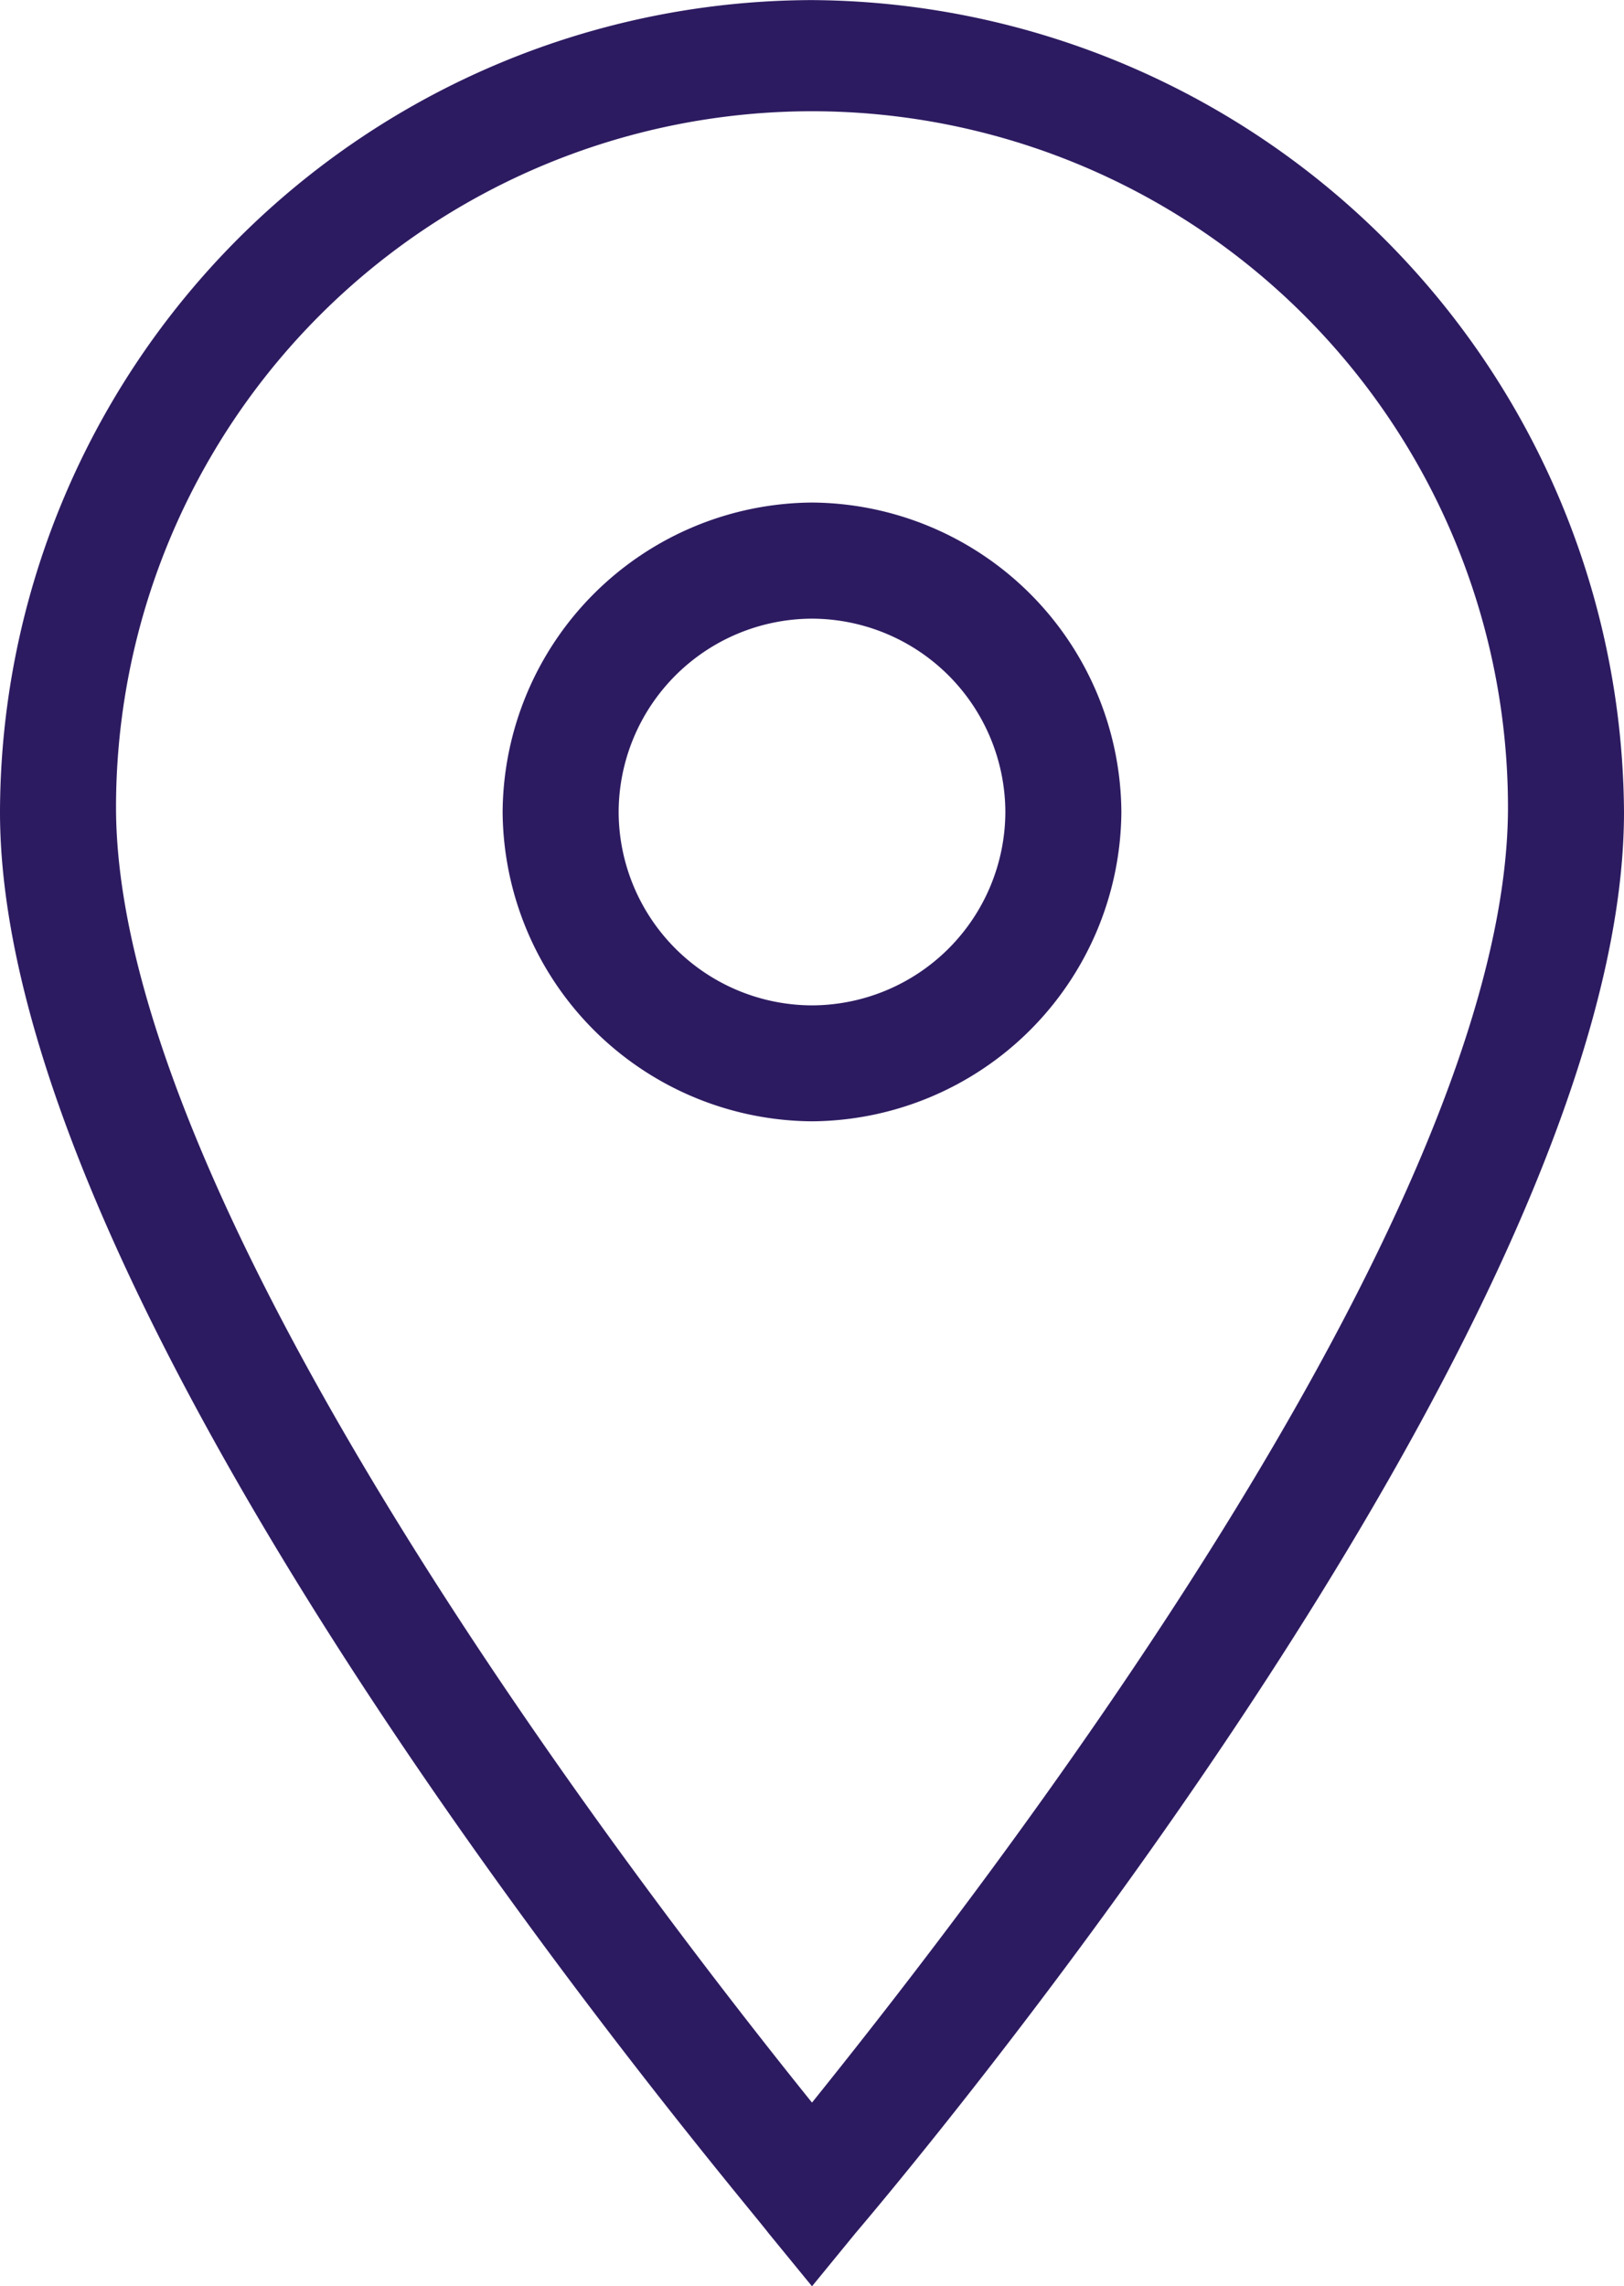
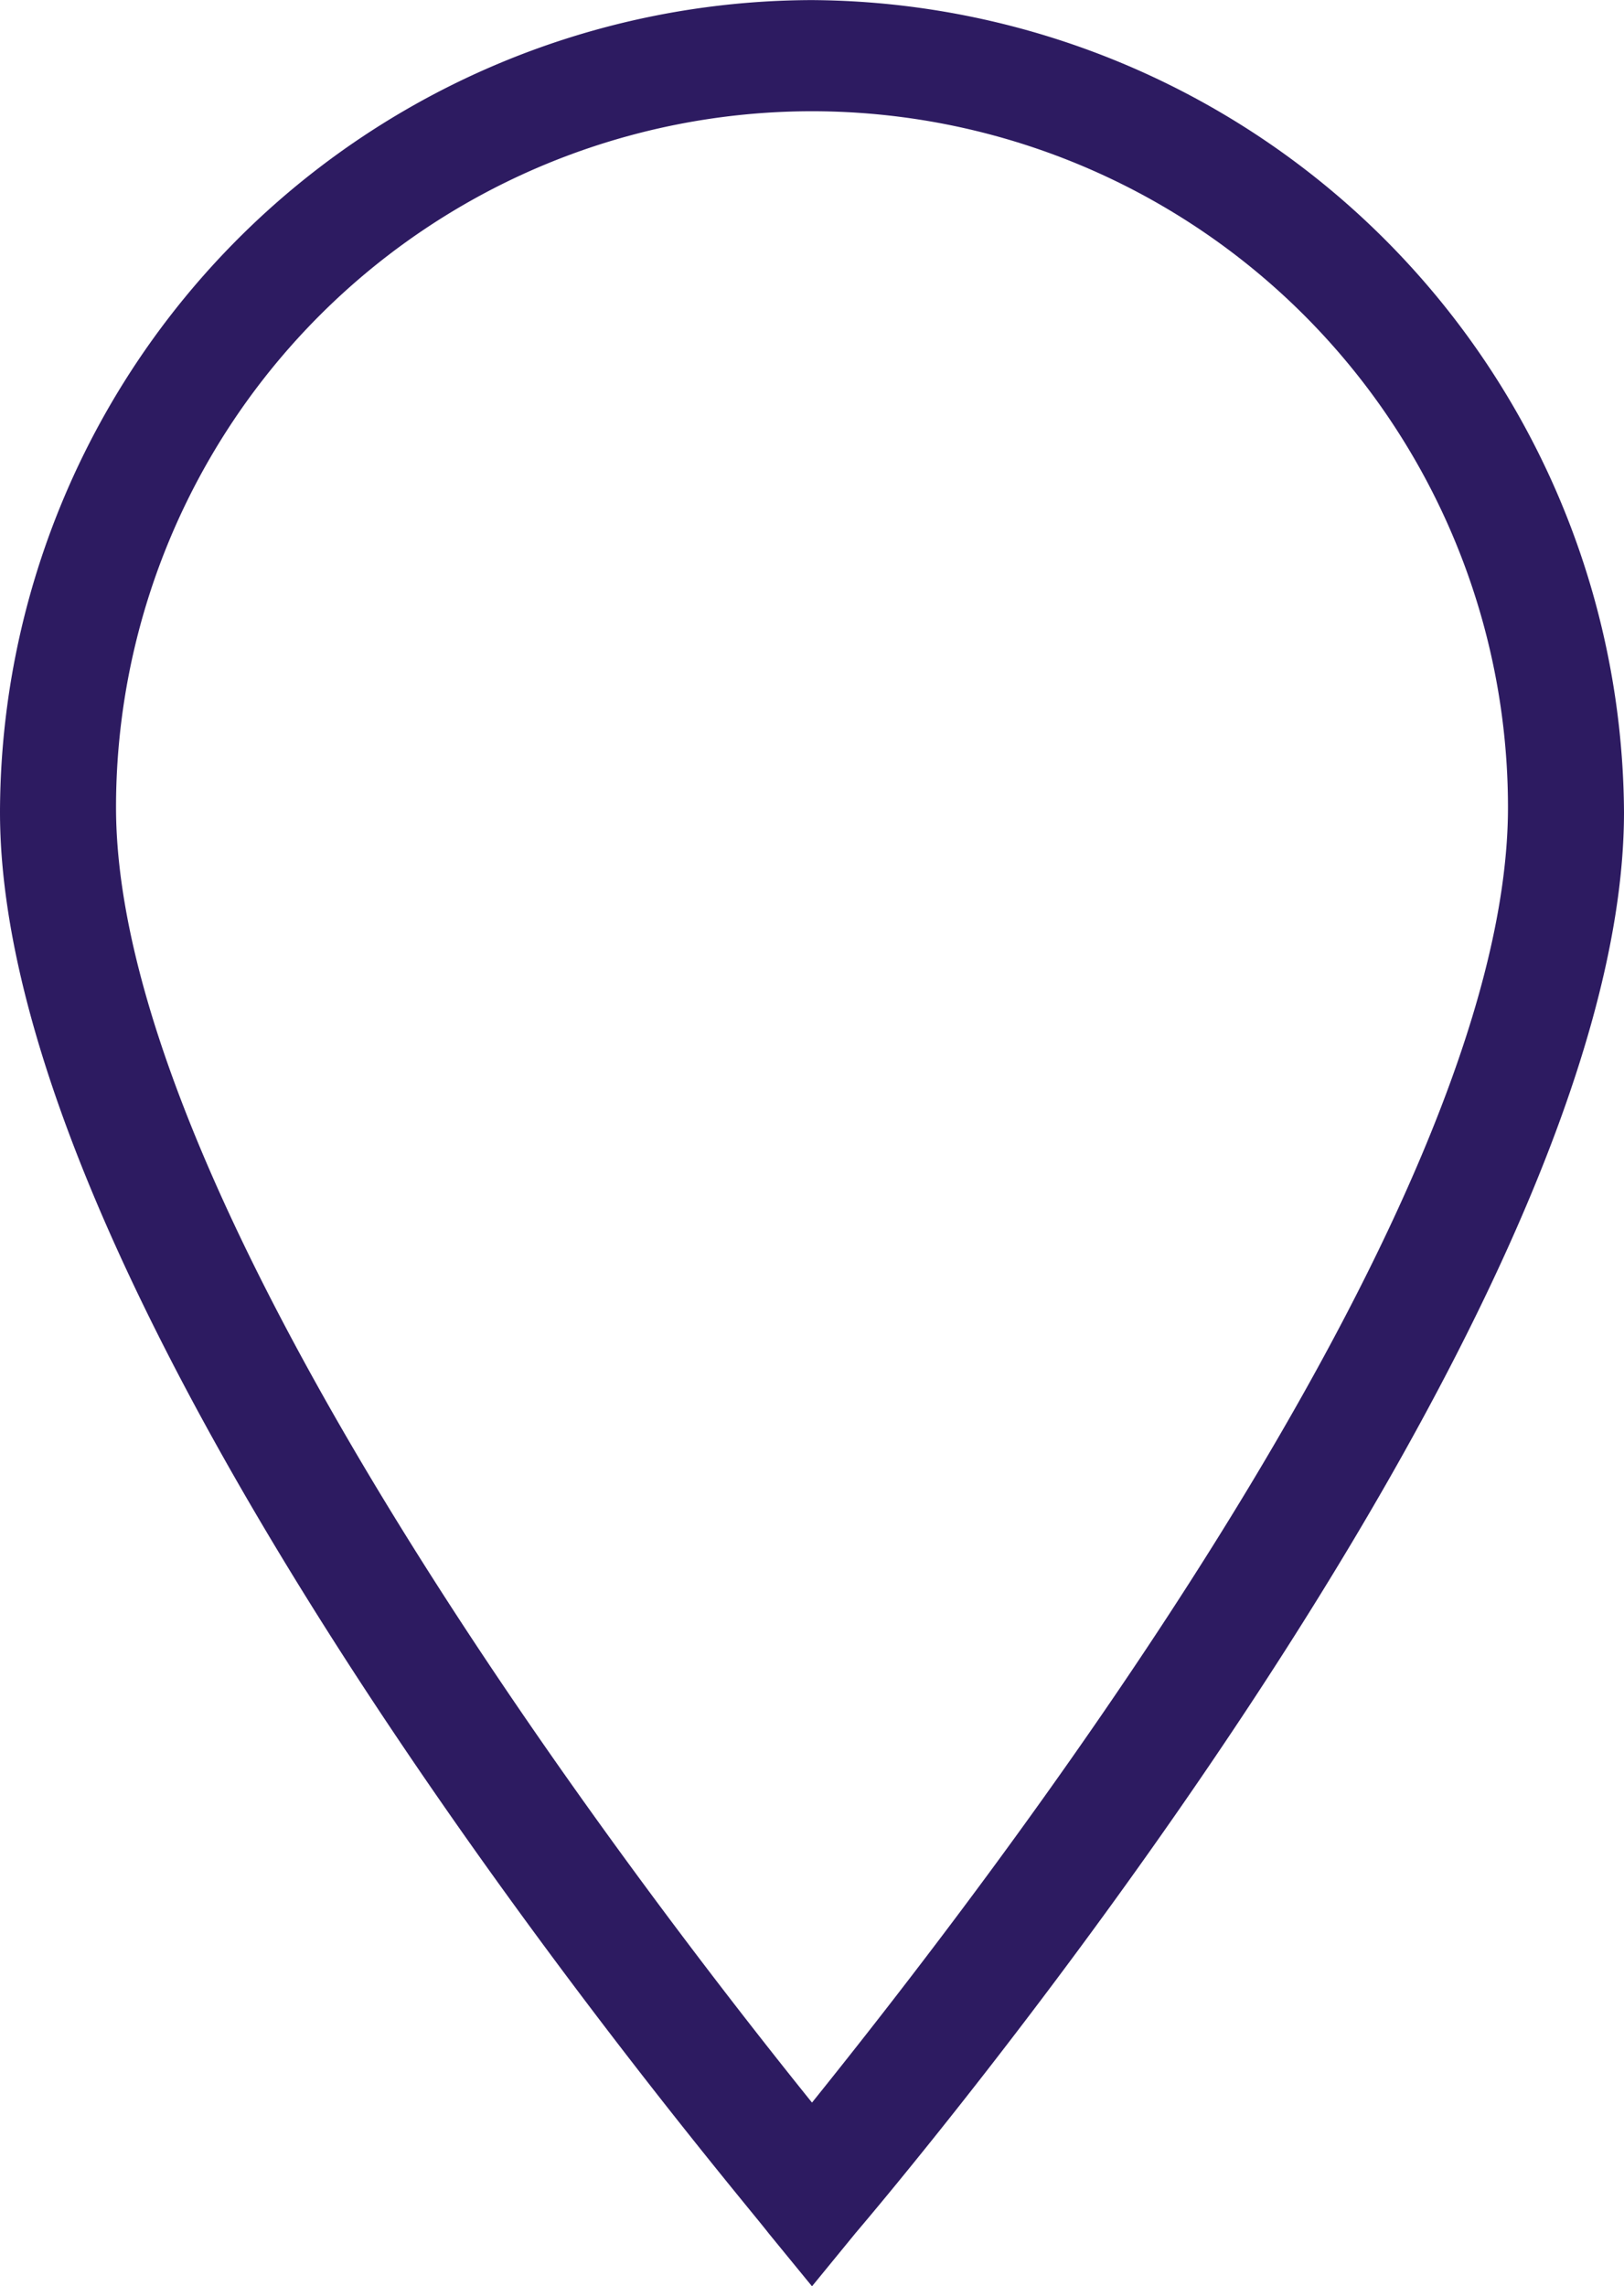
<svg xmlns="http://www.w3.org/2000/svg" width="18" height="25.34" viewBox="0 0 18 25.34">
  <g id="iconfinder_location_1814106_15_" data-name="iconfinder_location_1814106 (15)" transform="translate(-15.2 -8.4)">
    <g id="Icon-Location" transform="translate(15.2 8.4)">
-       <path id="Fill-55" d="M-207.8-342.26l-.482-.589c-.321-.429-8.518-10.018-8.518-15.75a9.02,9.02,0,0,1,9-9,9.054,9.054,0,0,1,9,9c0,5.732-8.2,15.375-8.518,15.75l-.482.589Zm0-24.107a7.716,7.716,0,0,0-7.714,7.714c0,4.5,5.946,12.161,7.714,14.357,1.768-2.2,7.714-9.8,7.714-14.357a7.716,7.716,0,0,0-7.714-7.714Z" transform="translate(216.8 367.6)" fill="#2d1b61" />
-       <path id="Fill-56" d="M-202.971-350.343a3.453,3.453,0,0,1-3.429-3.429,3.453,3.453,0,0,1,3.429-3.429,3.453,3.453,0,0,1,3.429,3.429,3.453,3.453,0,0,1-3.429,3.429Zm0-5.571a2.149,2.149,0,0,0-2.143,2.143,2.149,2.149,0,0,0,2.143,2.143,2.149,2.149,0,0,0,2.143-2.143,2.149,2.149,0,0,0-2.143-2.143Z" transform="translate(211.971 362.771)" fill="#2d1b61" />
+       <path id="Fill-55" d="M-207.8-342.26l-.482-.589c-.321-.429-8.518-10.018-8.518-15.75a9.02,9.02,0,0,1,9-9,9.054,9.054,0,0,1,9,9c0,5.732-8.2,15.375-8.518,15.75l-.482.589Zm0-24.107a7.716,7.716,0,0,0-7.714,7.714c0,4.5,5.946,12.161,7.714,14.357,1.768-2.2,7.714-9.8,7.714-14.357a7.716,7.716,0,0,0-7.714-7.714" transform="translate(216.8 367.6)" fill="#2d1b61" />
    </g>
  </g>
</svg>